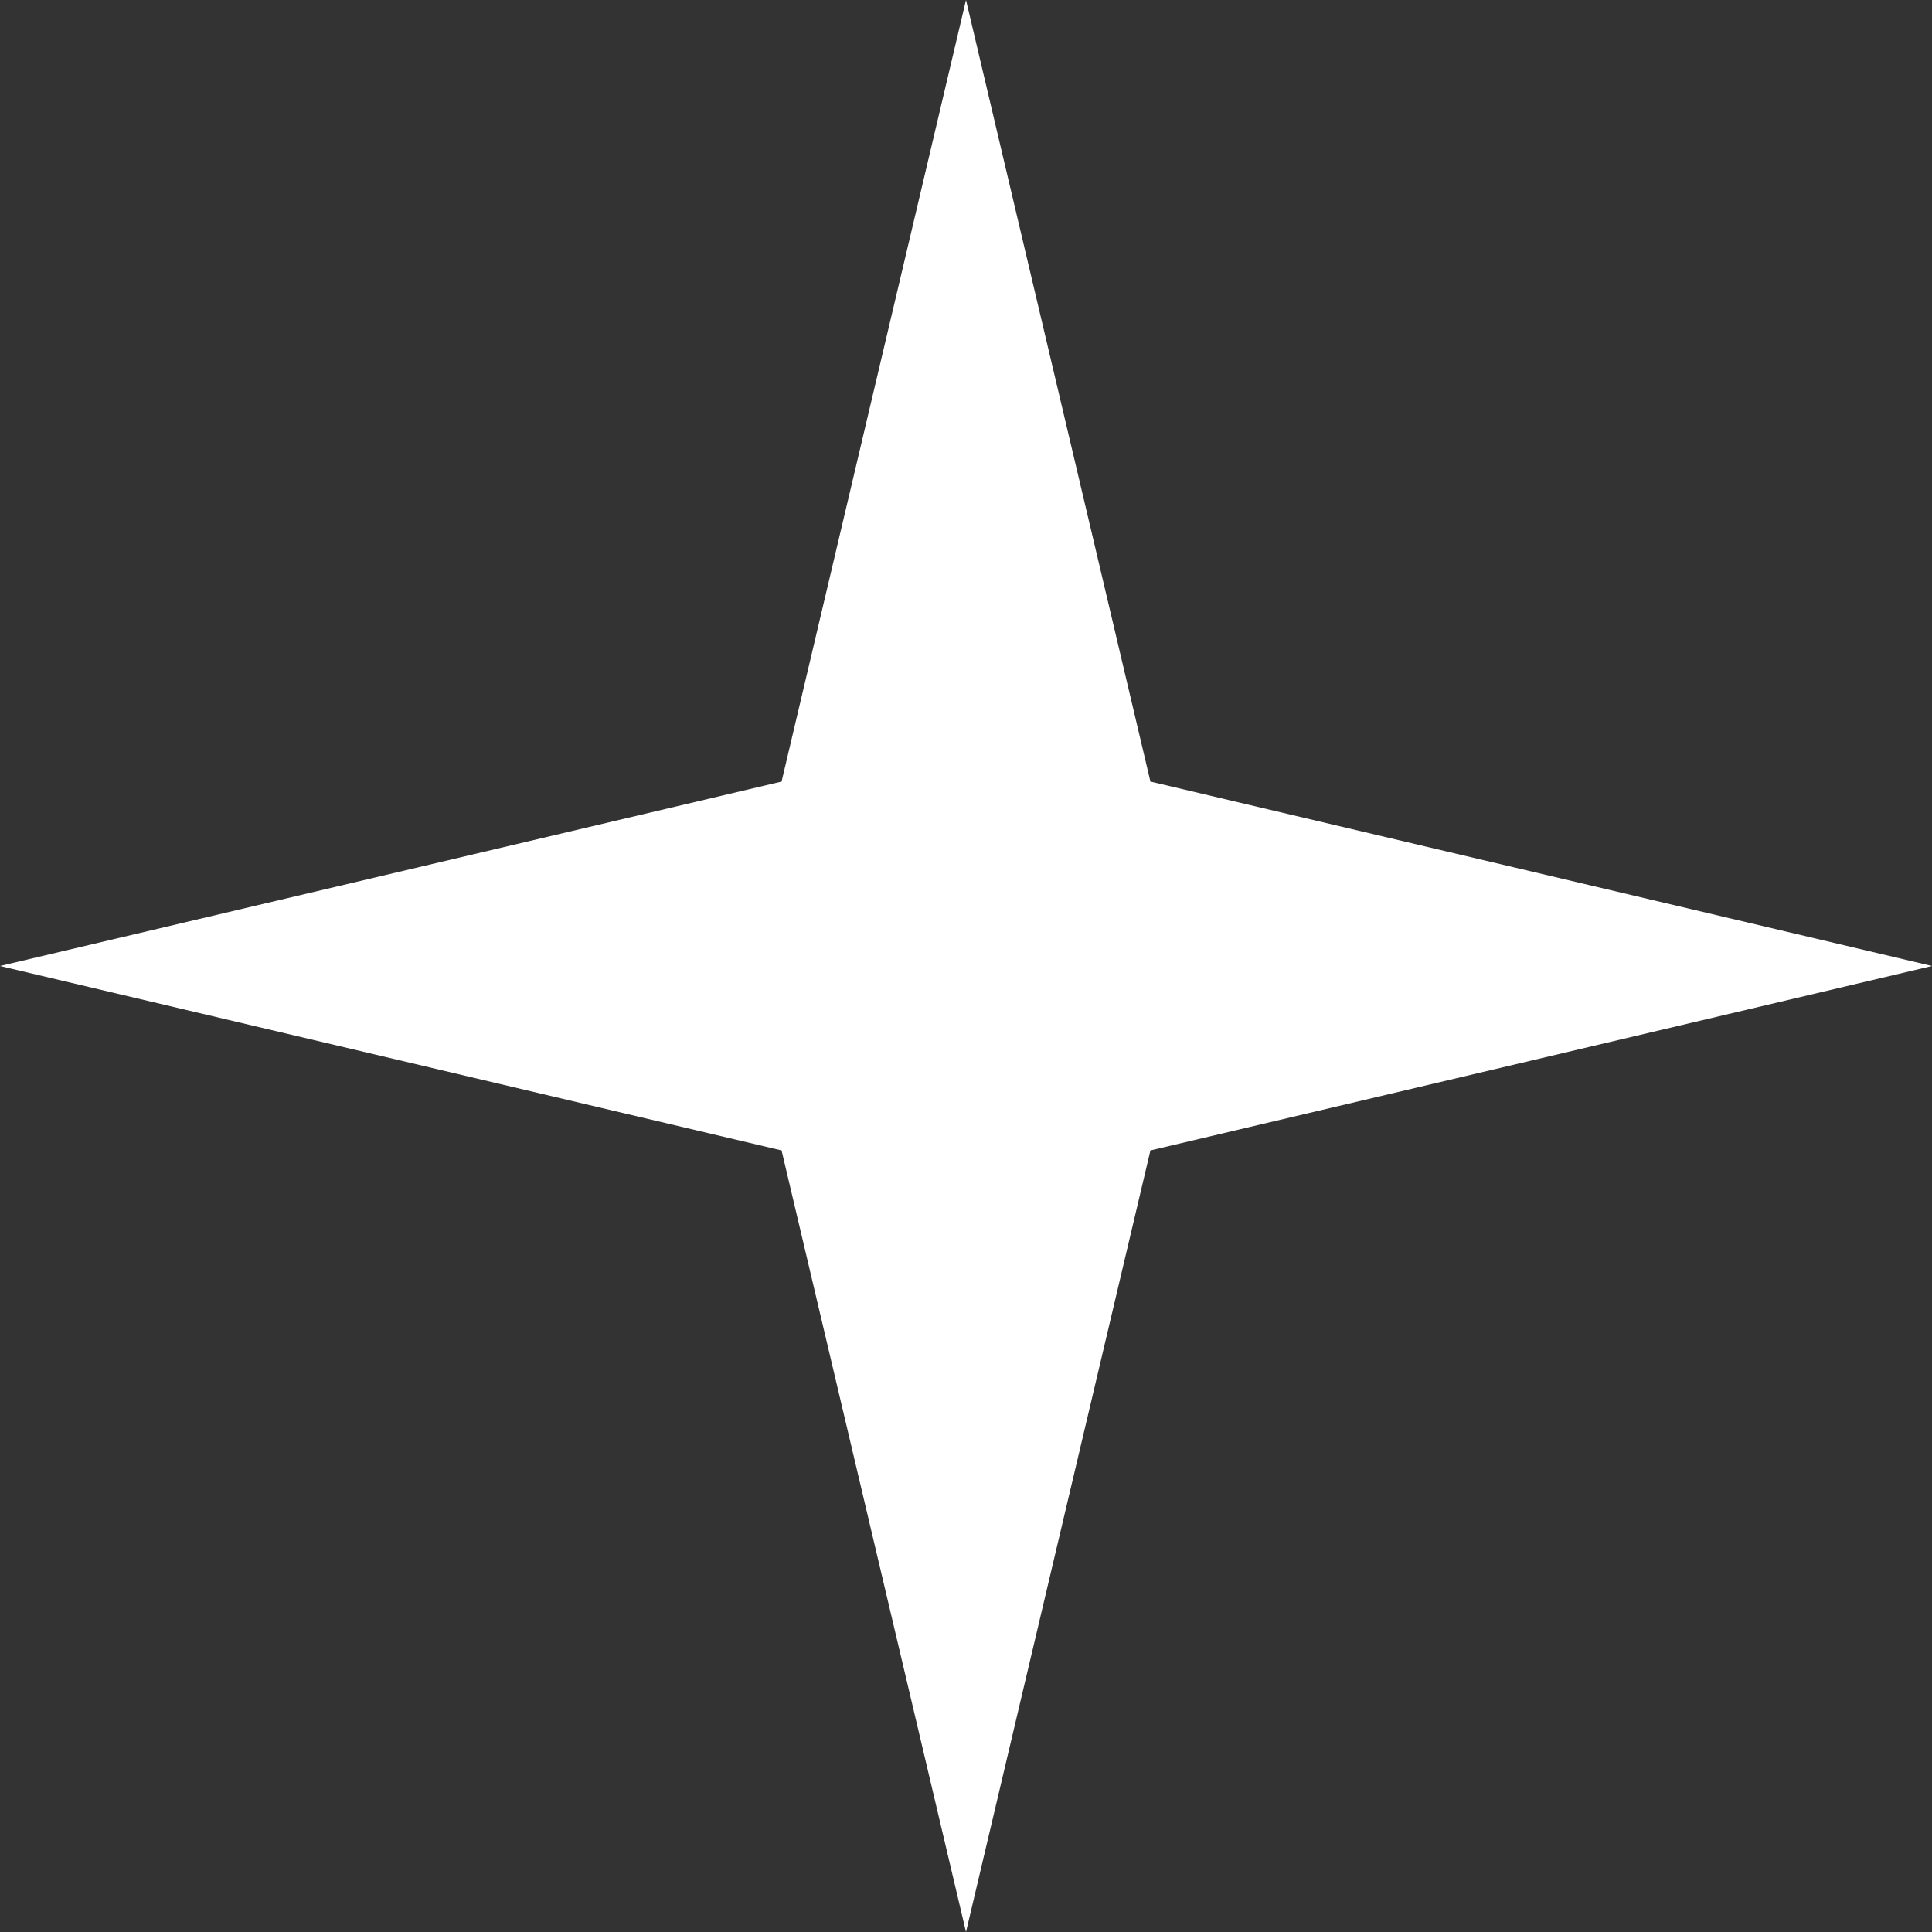
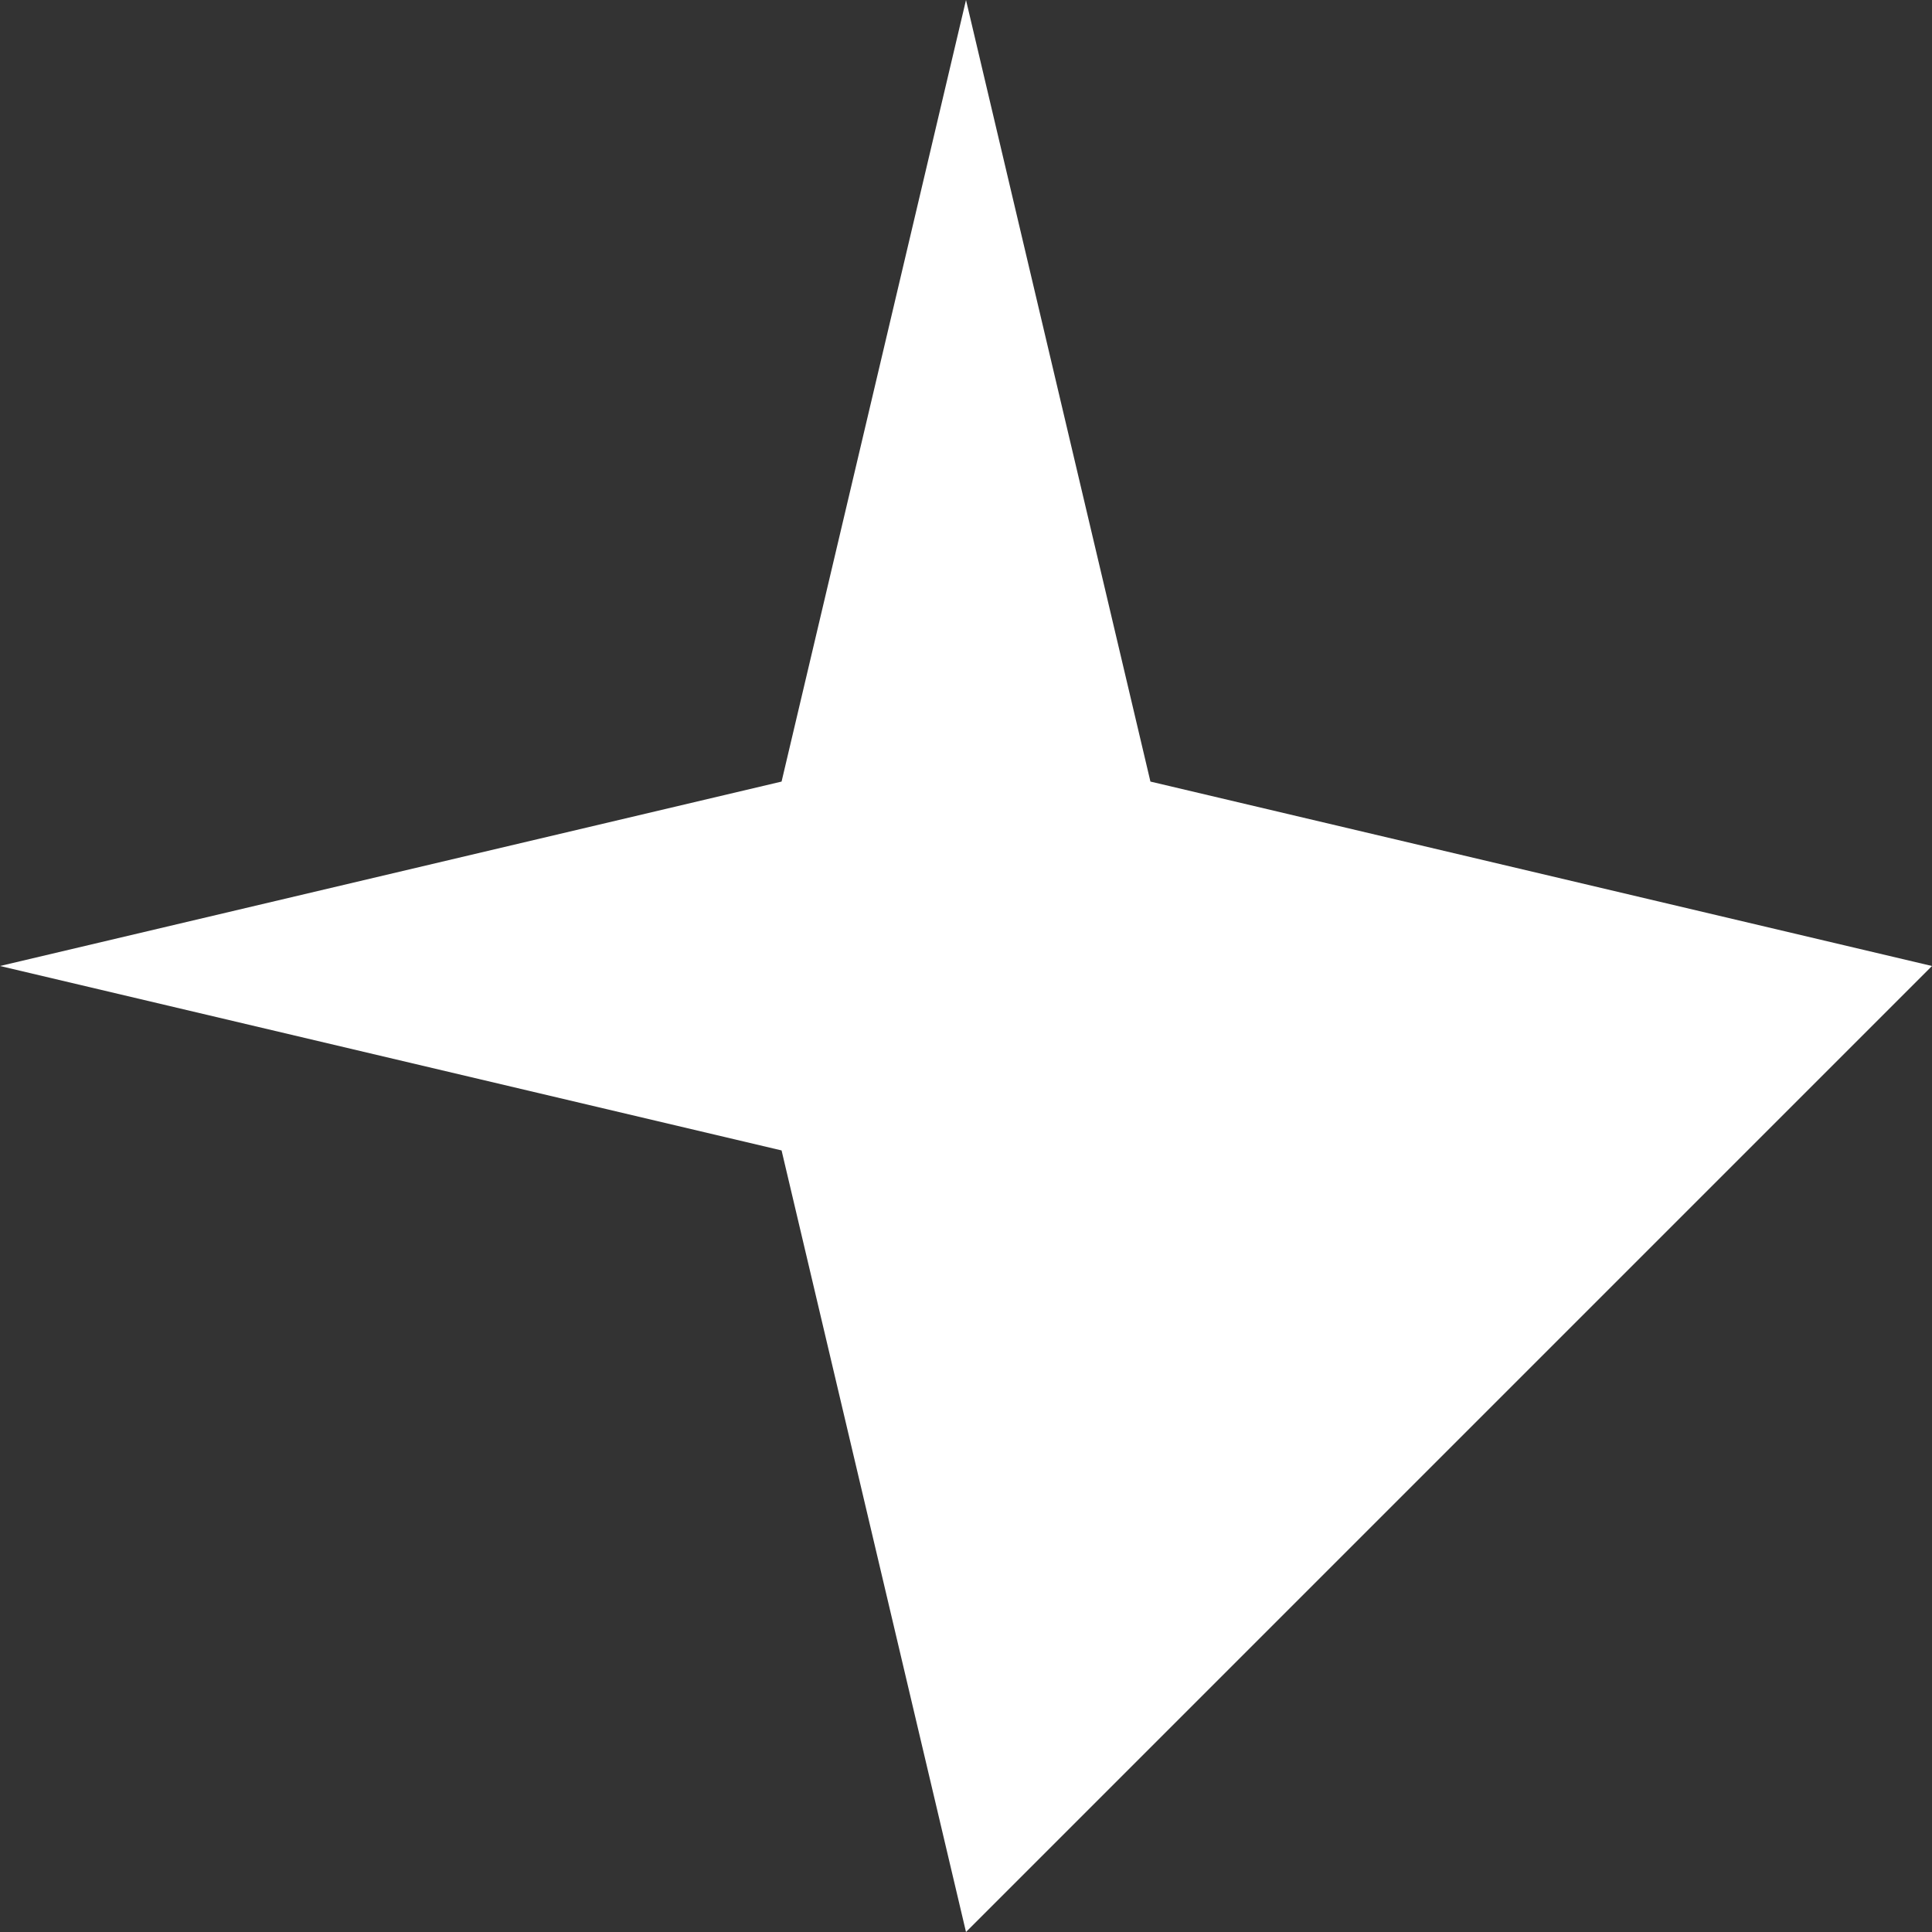
<svg xmlns="http://www.w3.org/2000/svg" width="35" height="35" viewBox="0 0 35 35" fill="none">
  <rect x="0" y="0" width="35" height="35" fill="#333333" stroke="none" />
-   <path d="M17.5 0L20.841 14.159L35 17.5L20.841 20.841L17.5 35L14.159 20.841L0 17.5L14.159 14.159L17.5 0Z" fill="white" />
+   <path d="M17.5 0L20.841 14.159L35 17.5L17.5 35L14.159 20.841L0 17.5L14.159 14.159L17.5 0Z" fill="white" />
</svg>